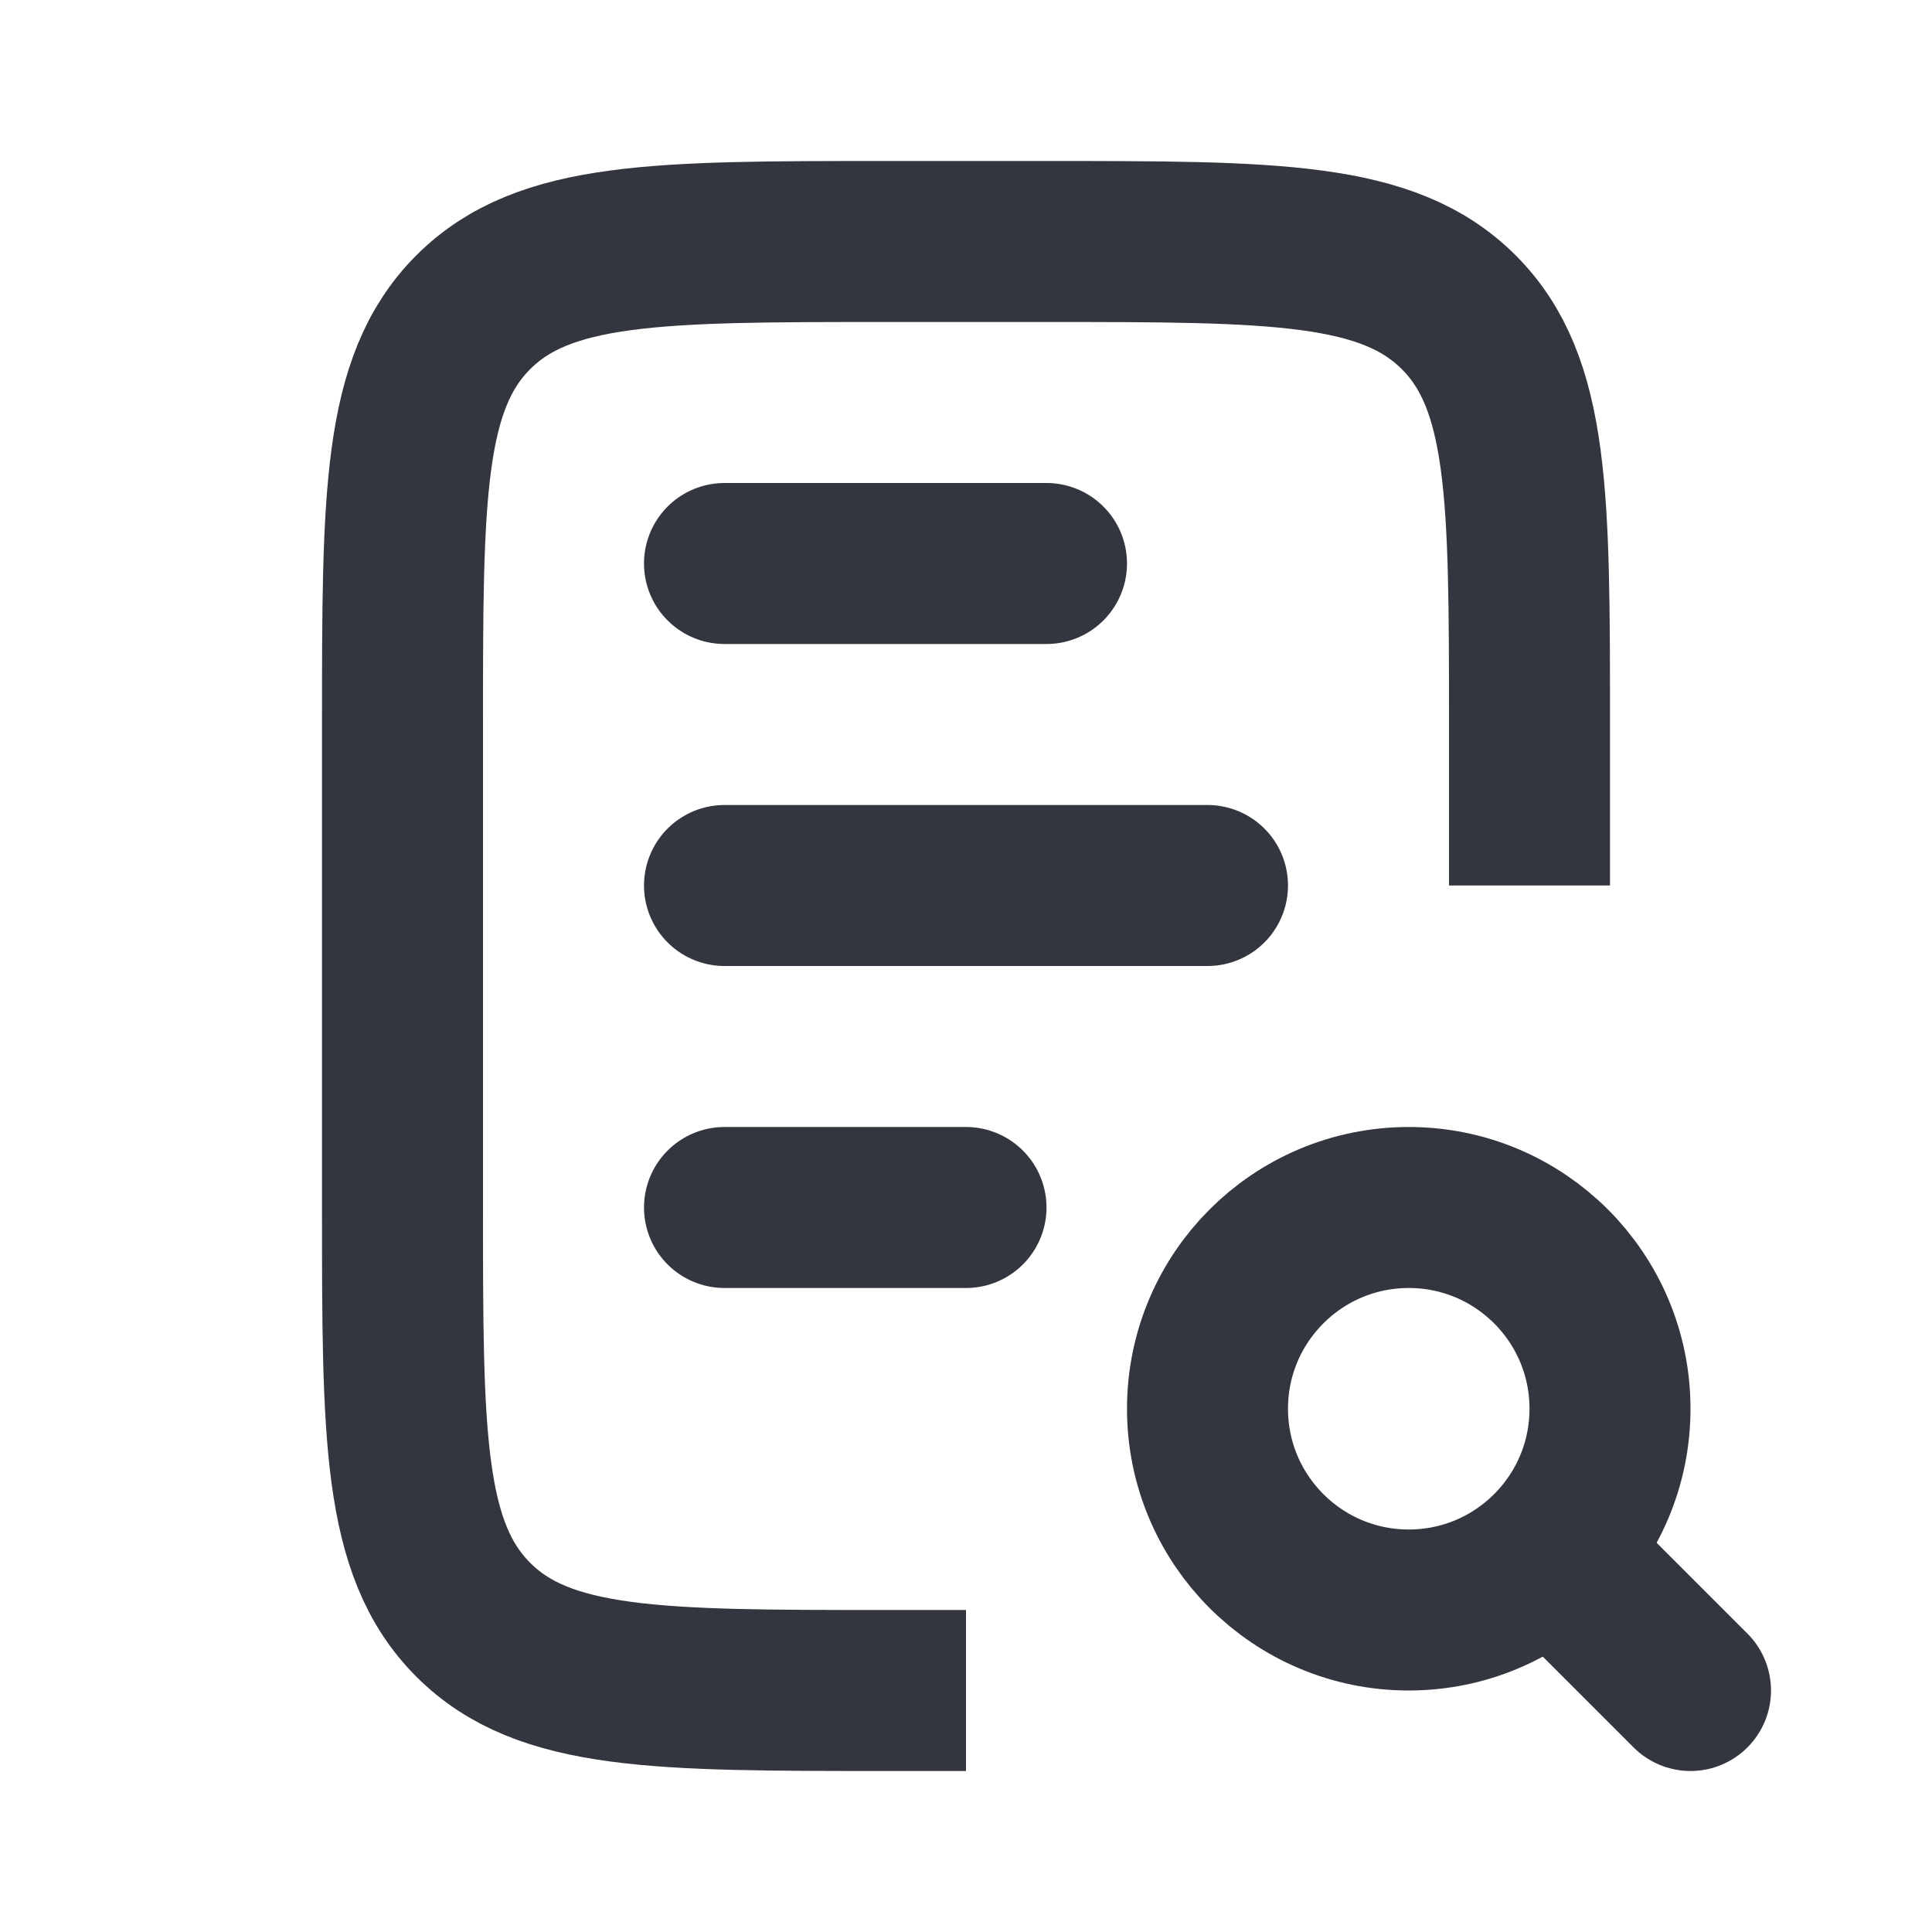
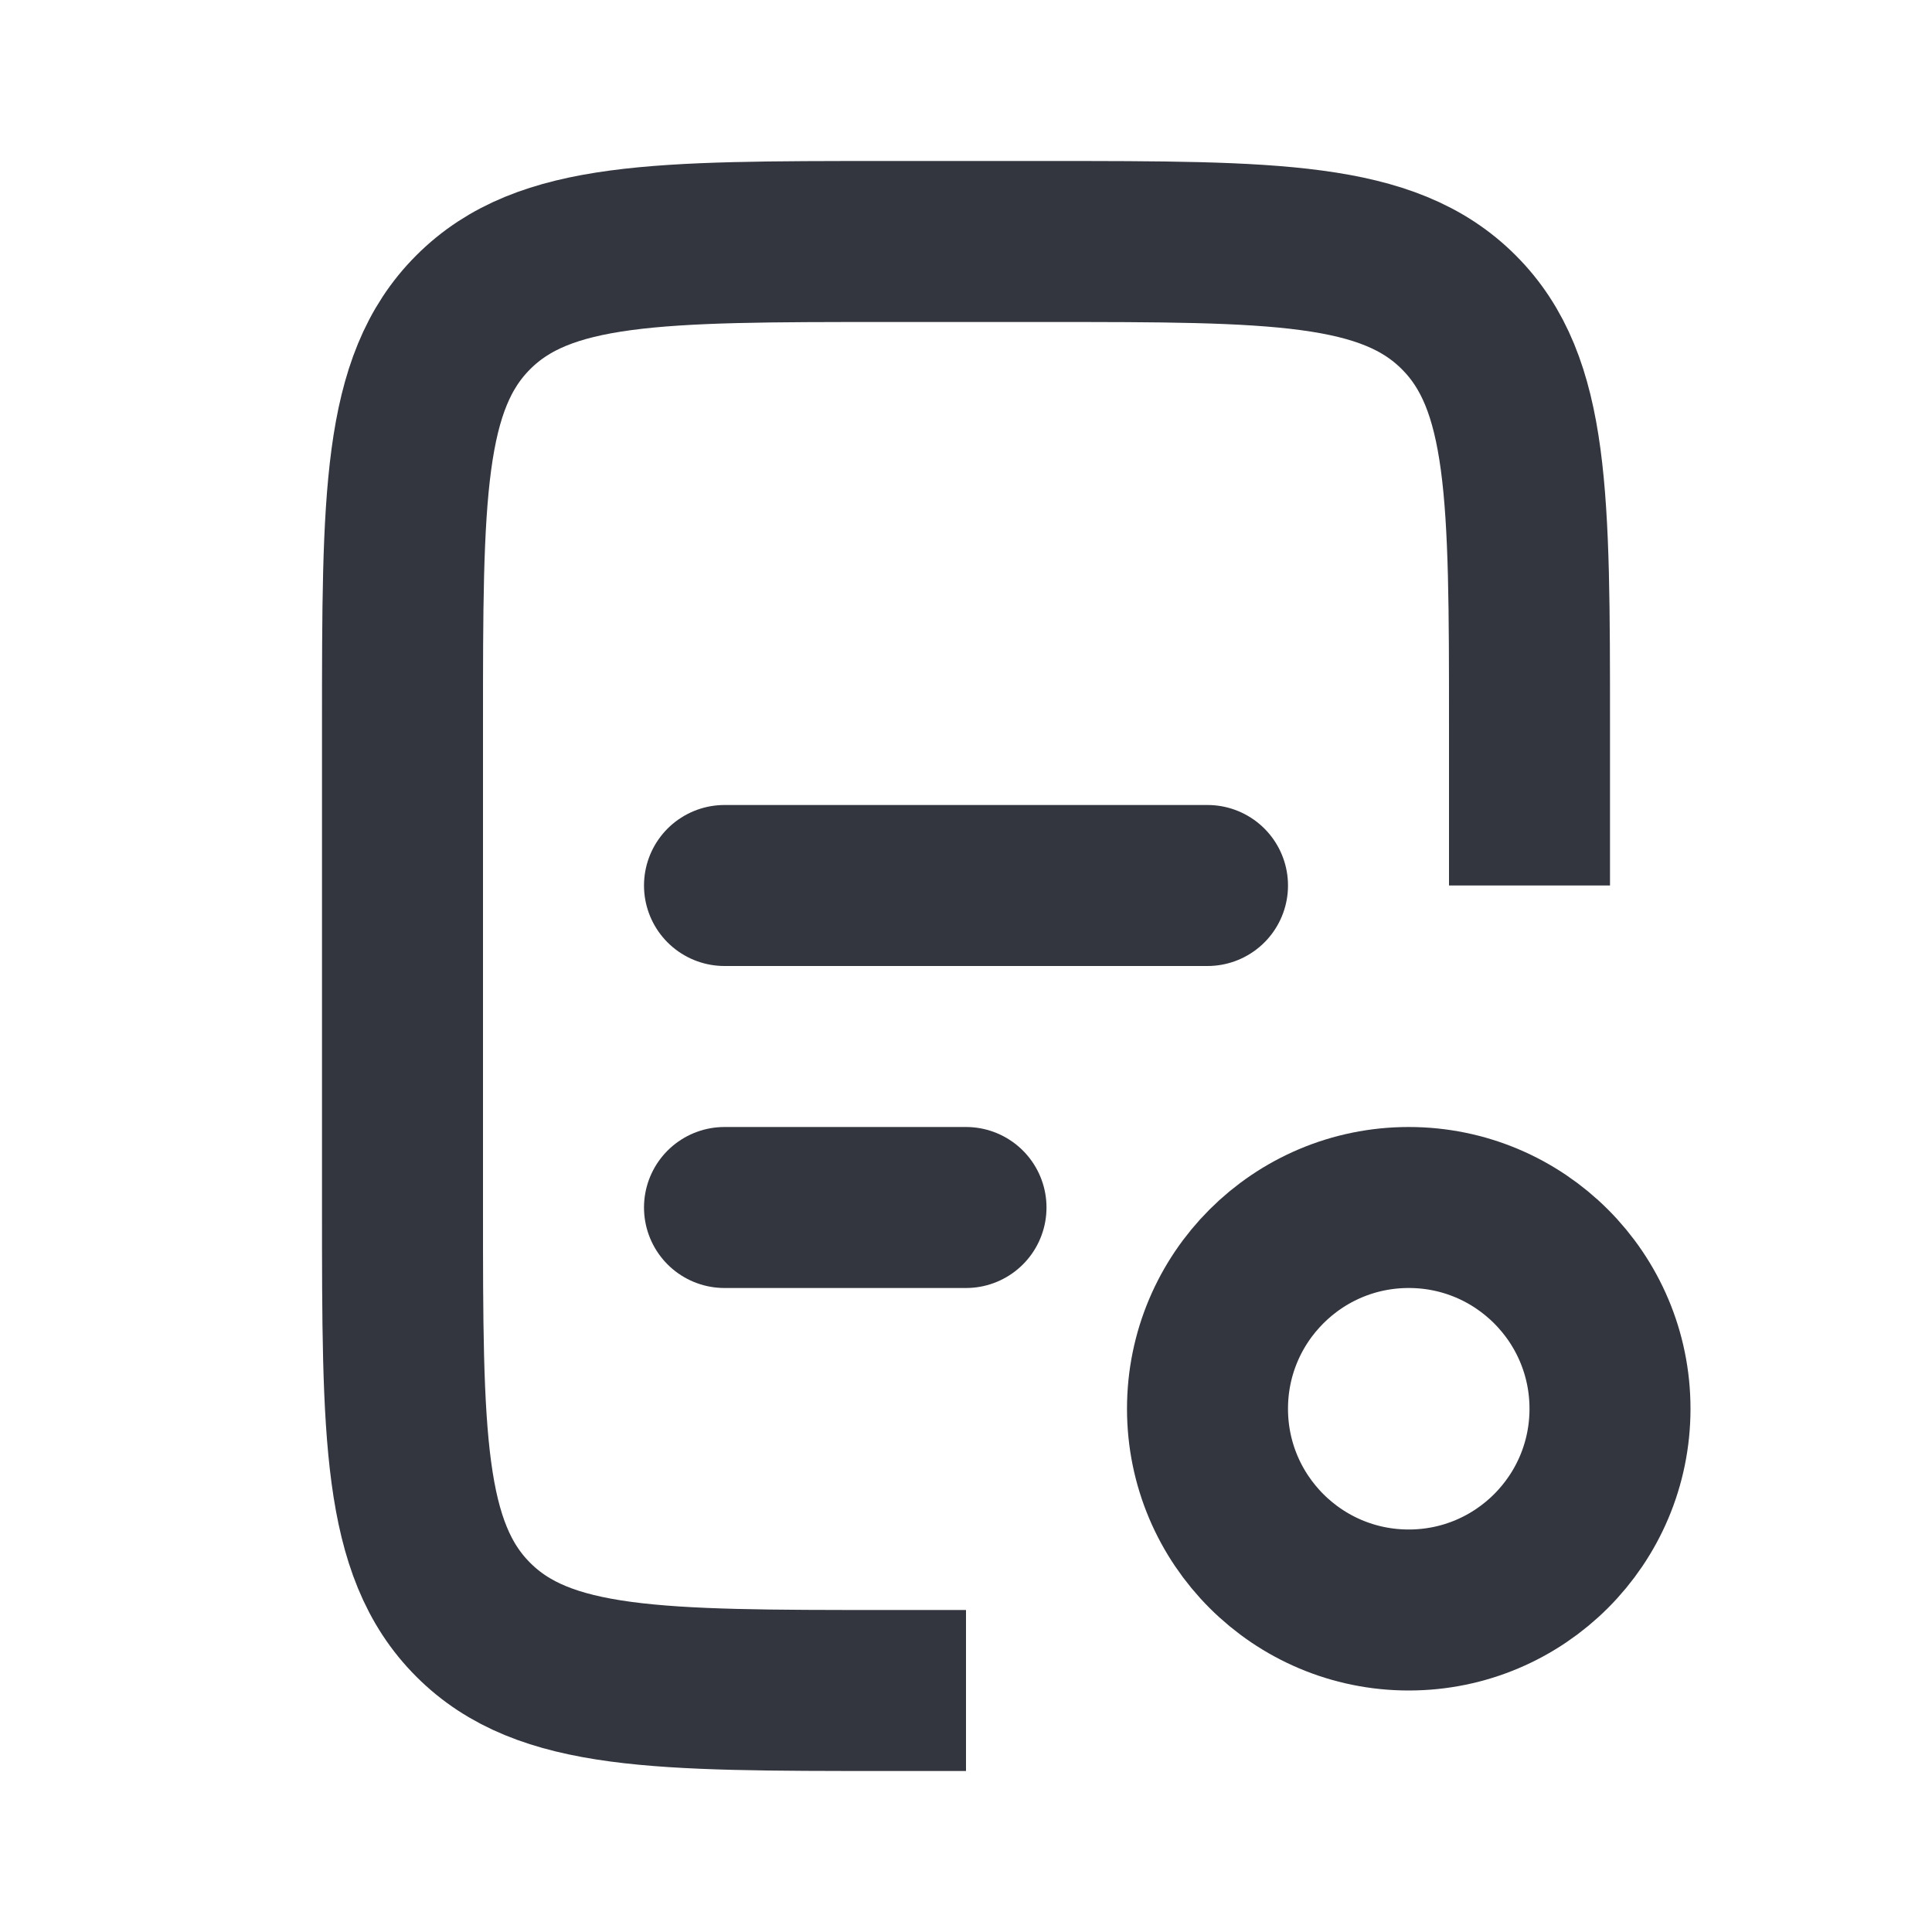
<svg xmlns="http://www.w3.org/2000/svg" width="24" height="24" viewBox="0 0 24 24" fill="none">
-   <path d="M9 7L13 7" stroke="#33363F" stroke-width="2" stroke-linecap="round" />
  <path d="M9 15L12 15" stroke="#33363F" stroke-width="2" stroke-linecap="round" />
  <path d="M9 11L15 11" stroke="#33363F" stroke-width="2" stroke-linecap="round" />
  <path d="M19 11V9C19 6.172 19 4.757 18.121 3.879C17.243 3 15.828 3 13 3H11C8.172 3 6.757 3 5.879 3.879C5 4.757 5 6.172 5 9V15C5 17.828 5 19.243 5.879 20.121C6.757 21 8.172 21 11 21H12" stroke="#33363F" stroke-width="2" />
  <circle cx="17.5" cy="17.5" r="2.5" stroke="#33363F" stroke-width="2" />
-   <path d="M21 21L19.5 19.5" stroke="#33363F" stroke-width="2" stroke-linecap="round" />
</svg>